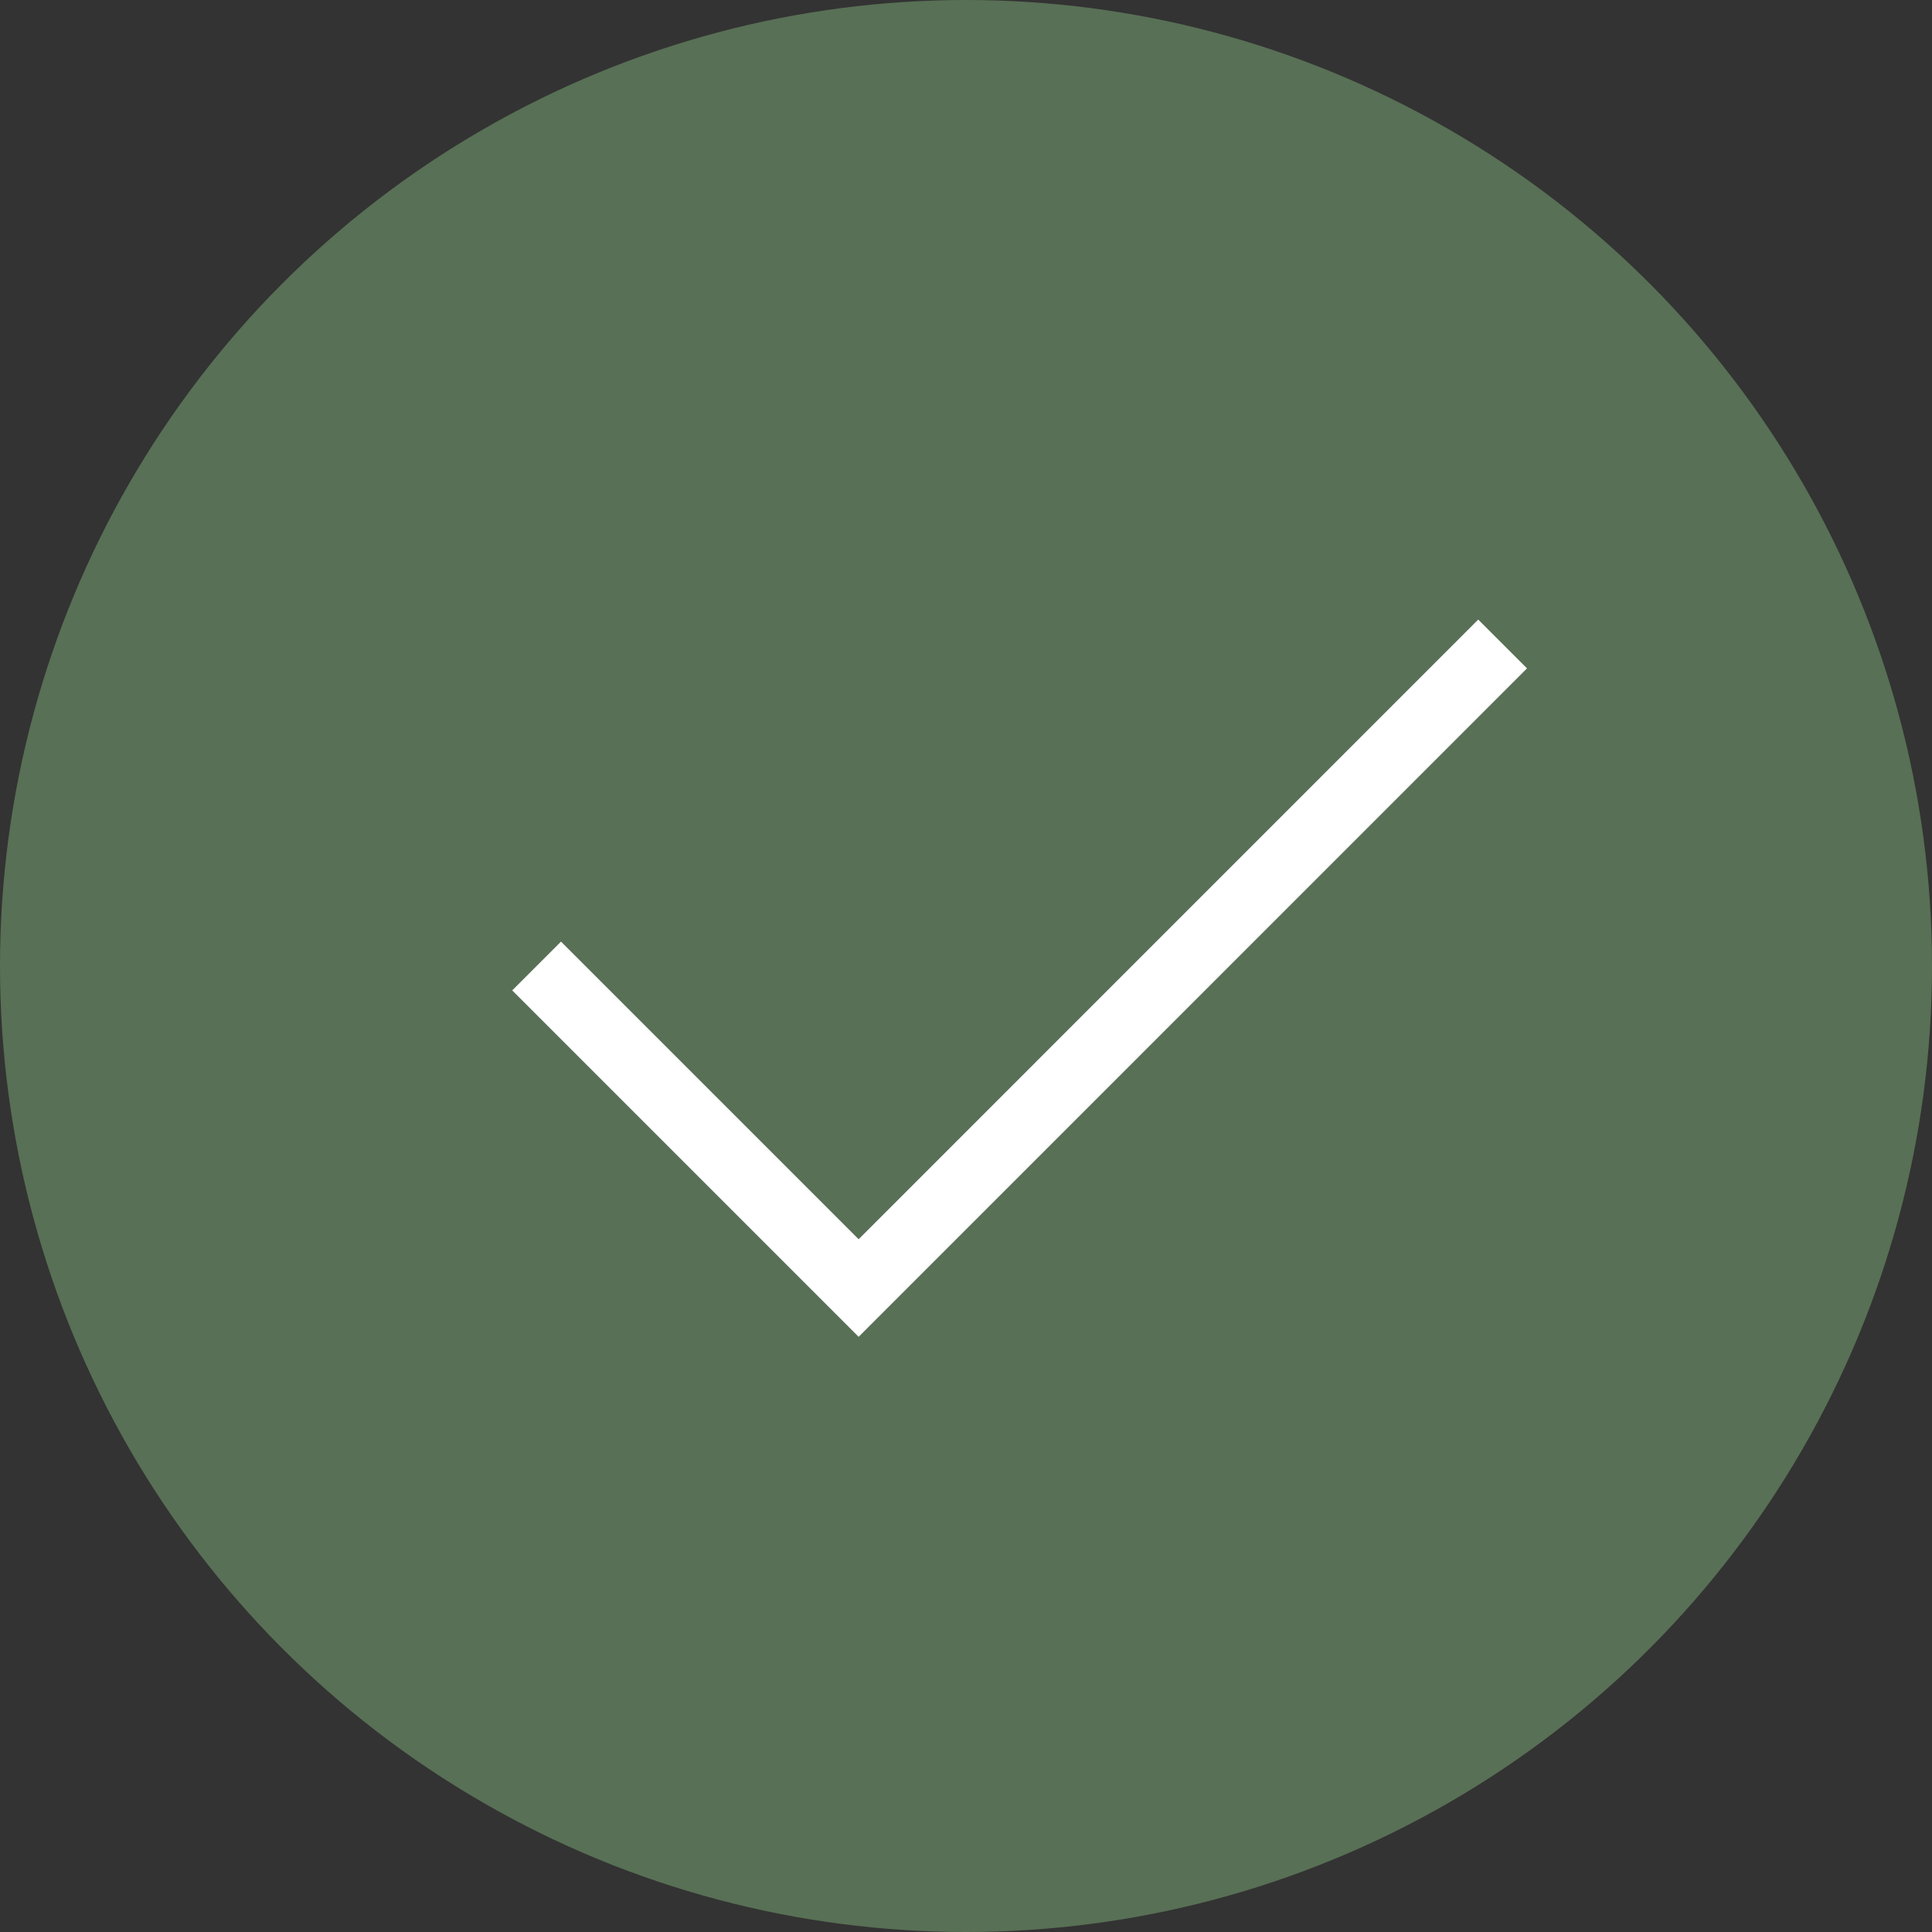
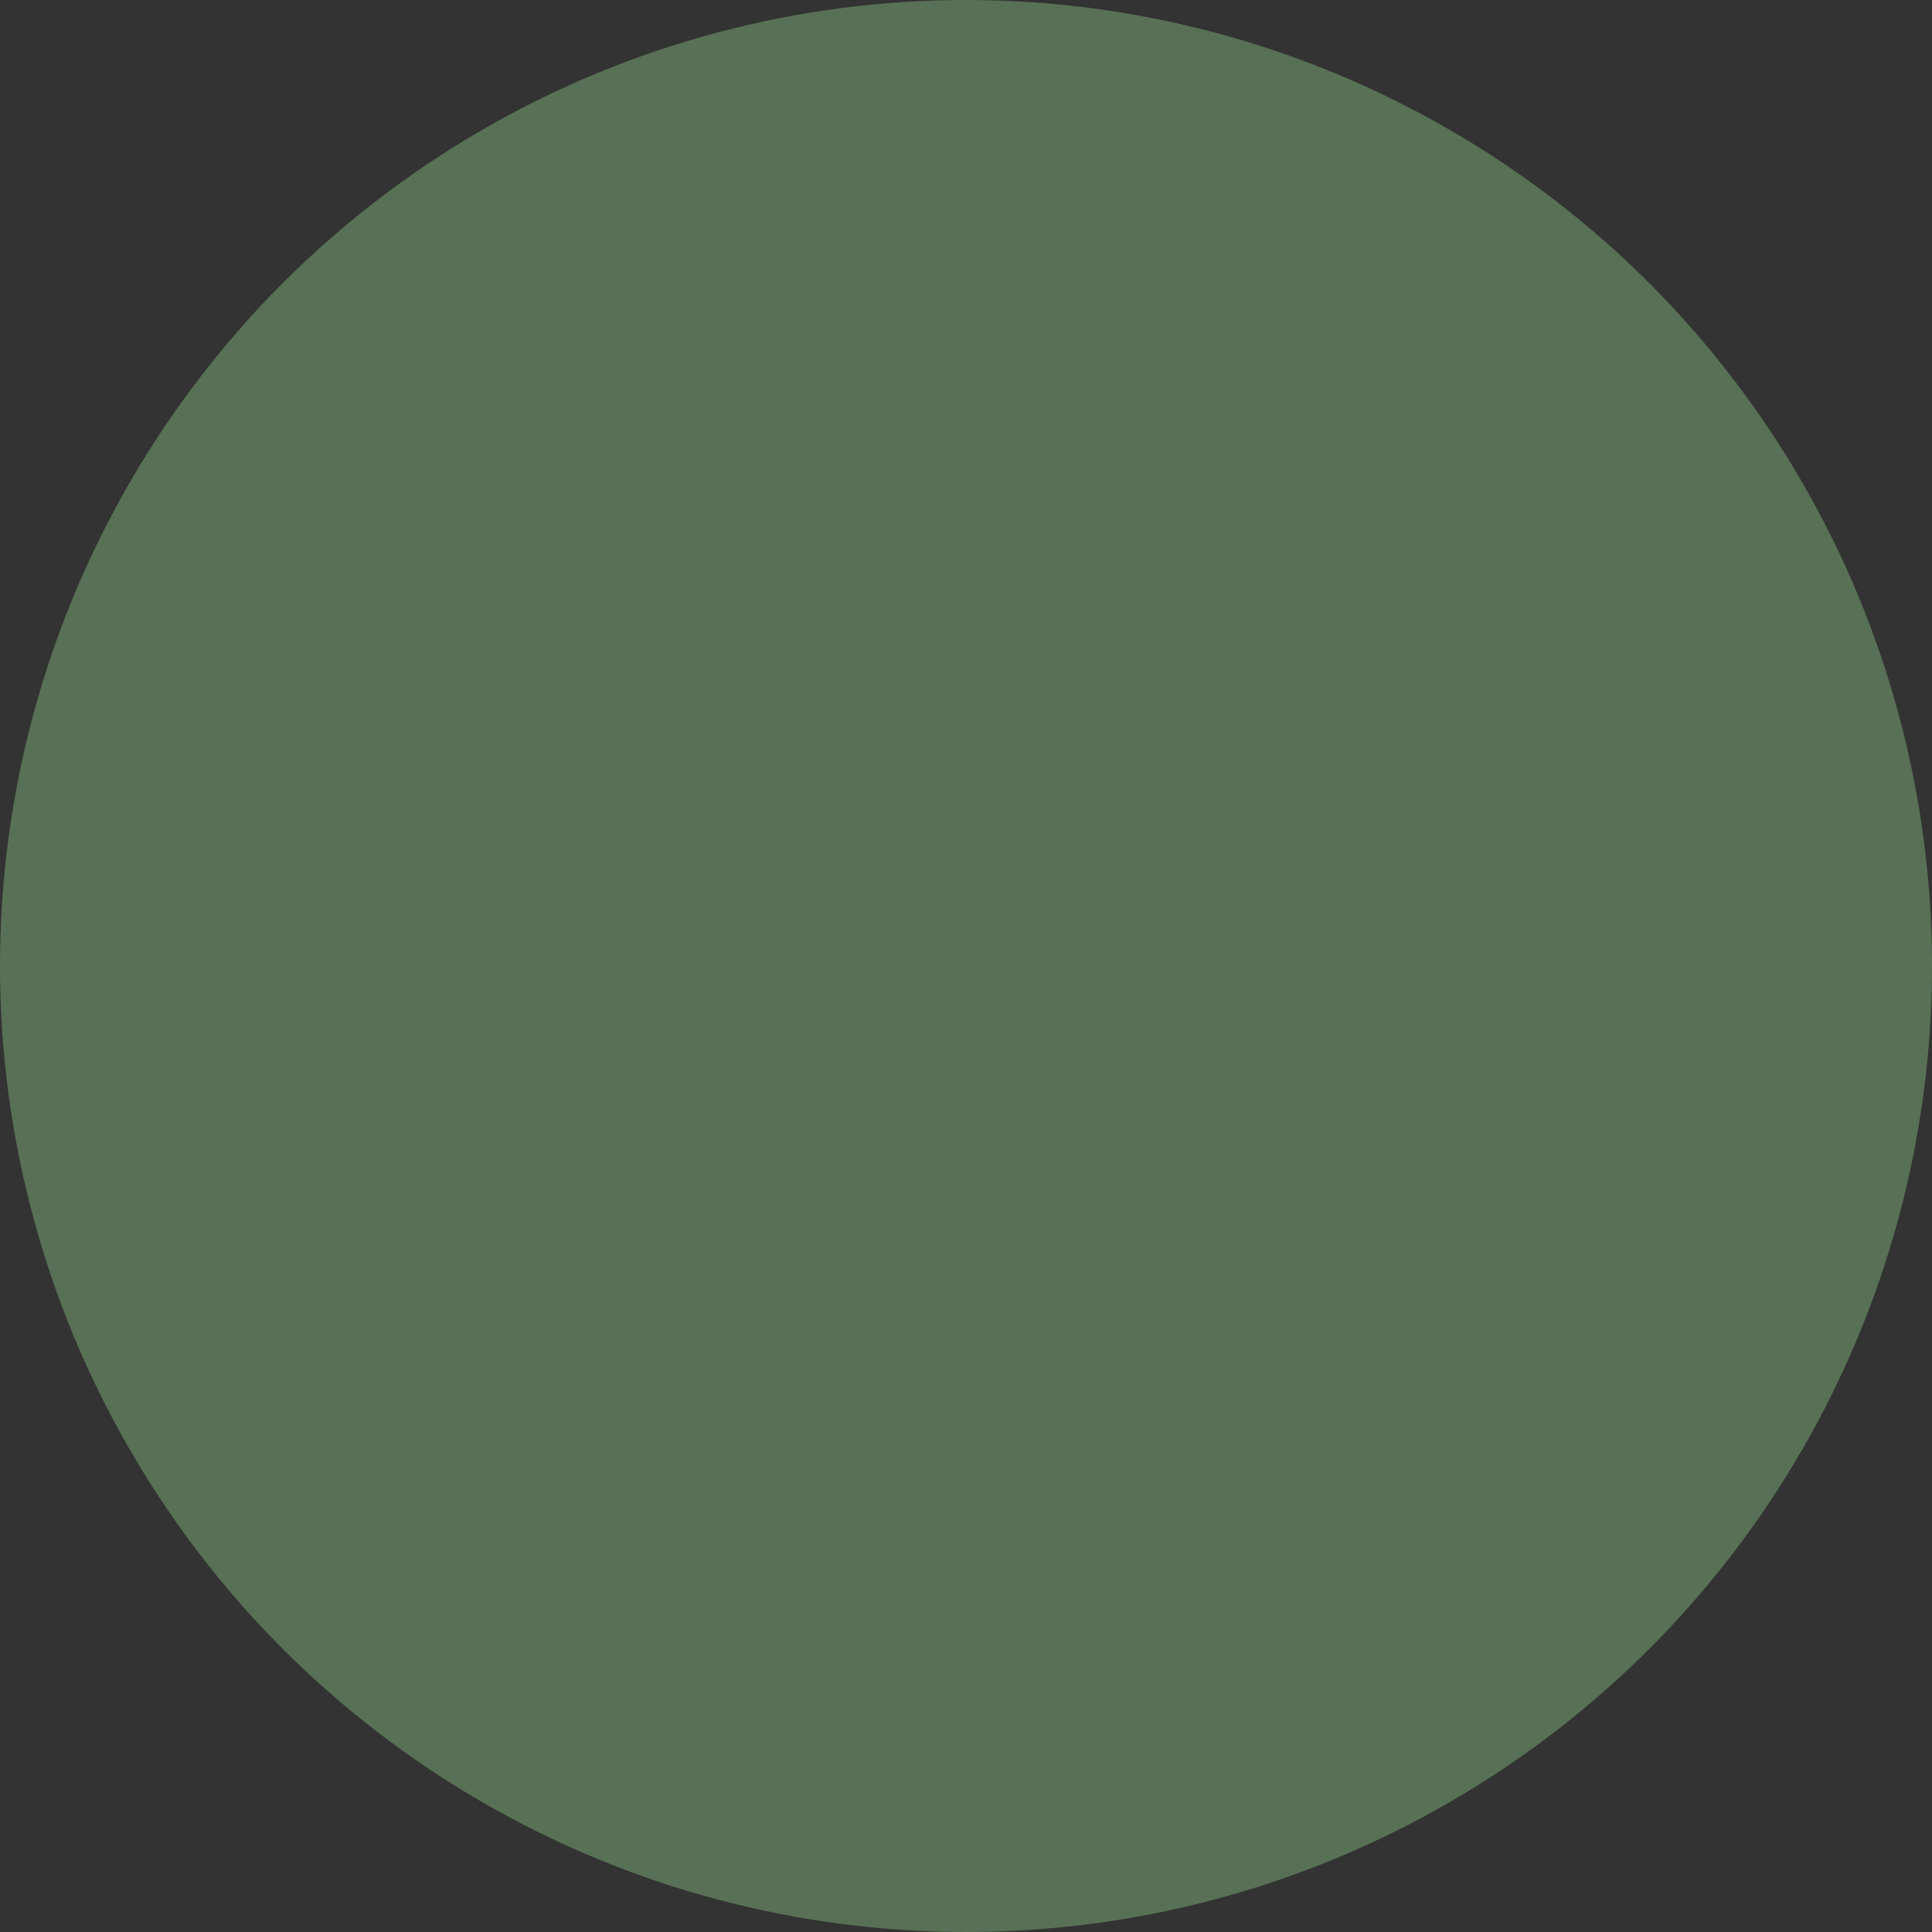
<svg xmlns="http://www.w3.org/2000/svg" width="28" height="28" viewBox="0 0 28 28" fill="none">
  <rect x="0" y="0" width="28" height="28" fill="#333333" stroke="none" />
  <circle cx="14" cy="14" r="14" fill="#587055" />
-   <path d="M7.777 14L12.444 18.667L21.777 9.333" stroke="white" />
</svg>